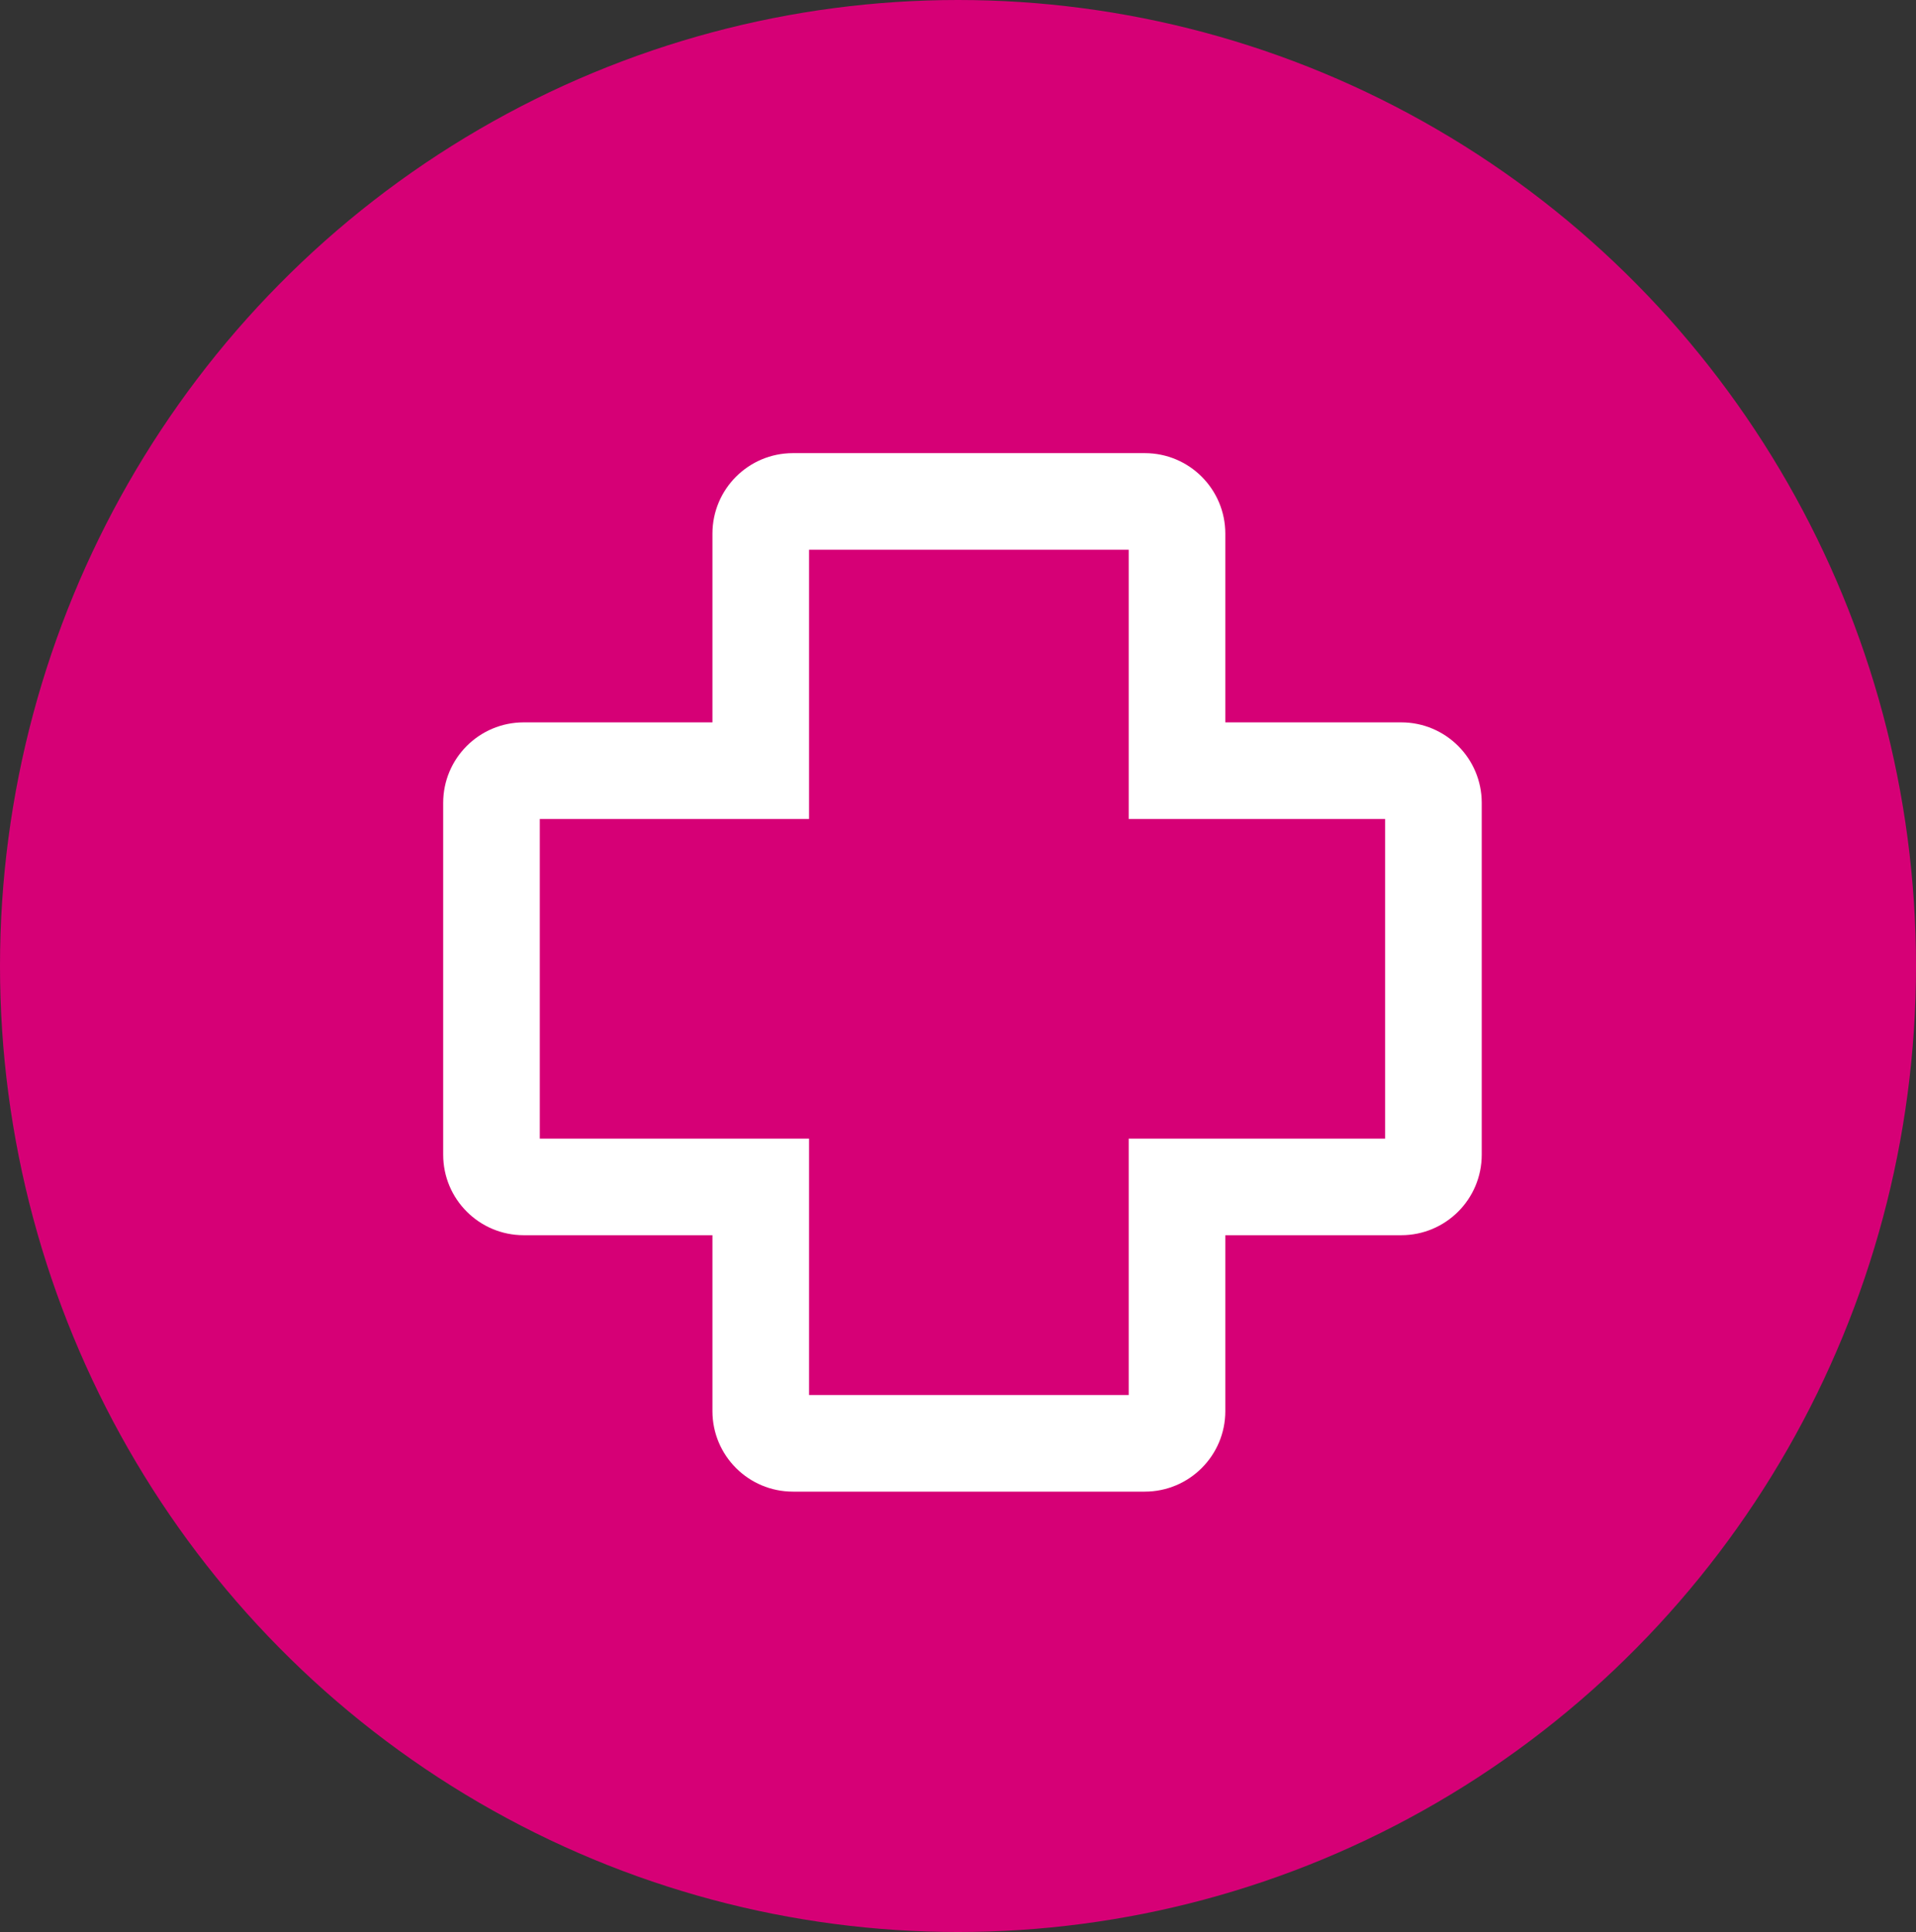
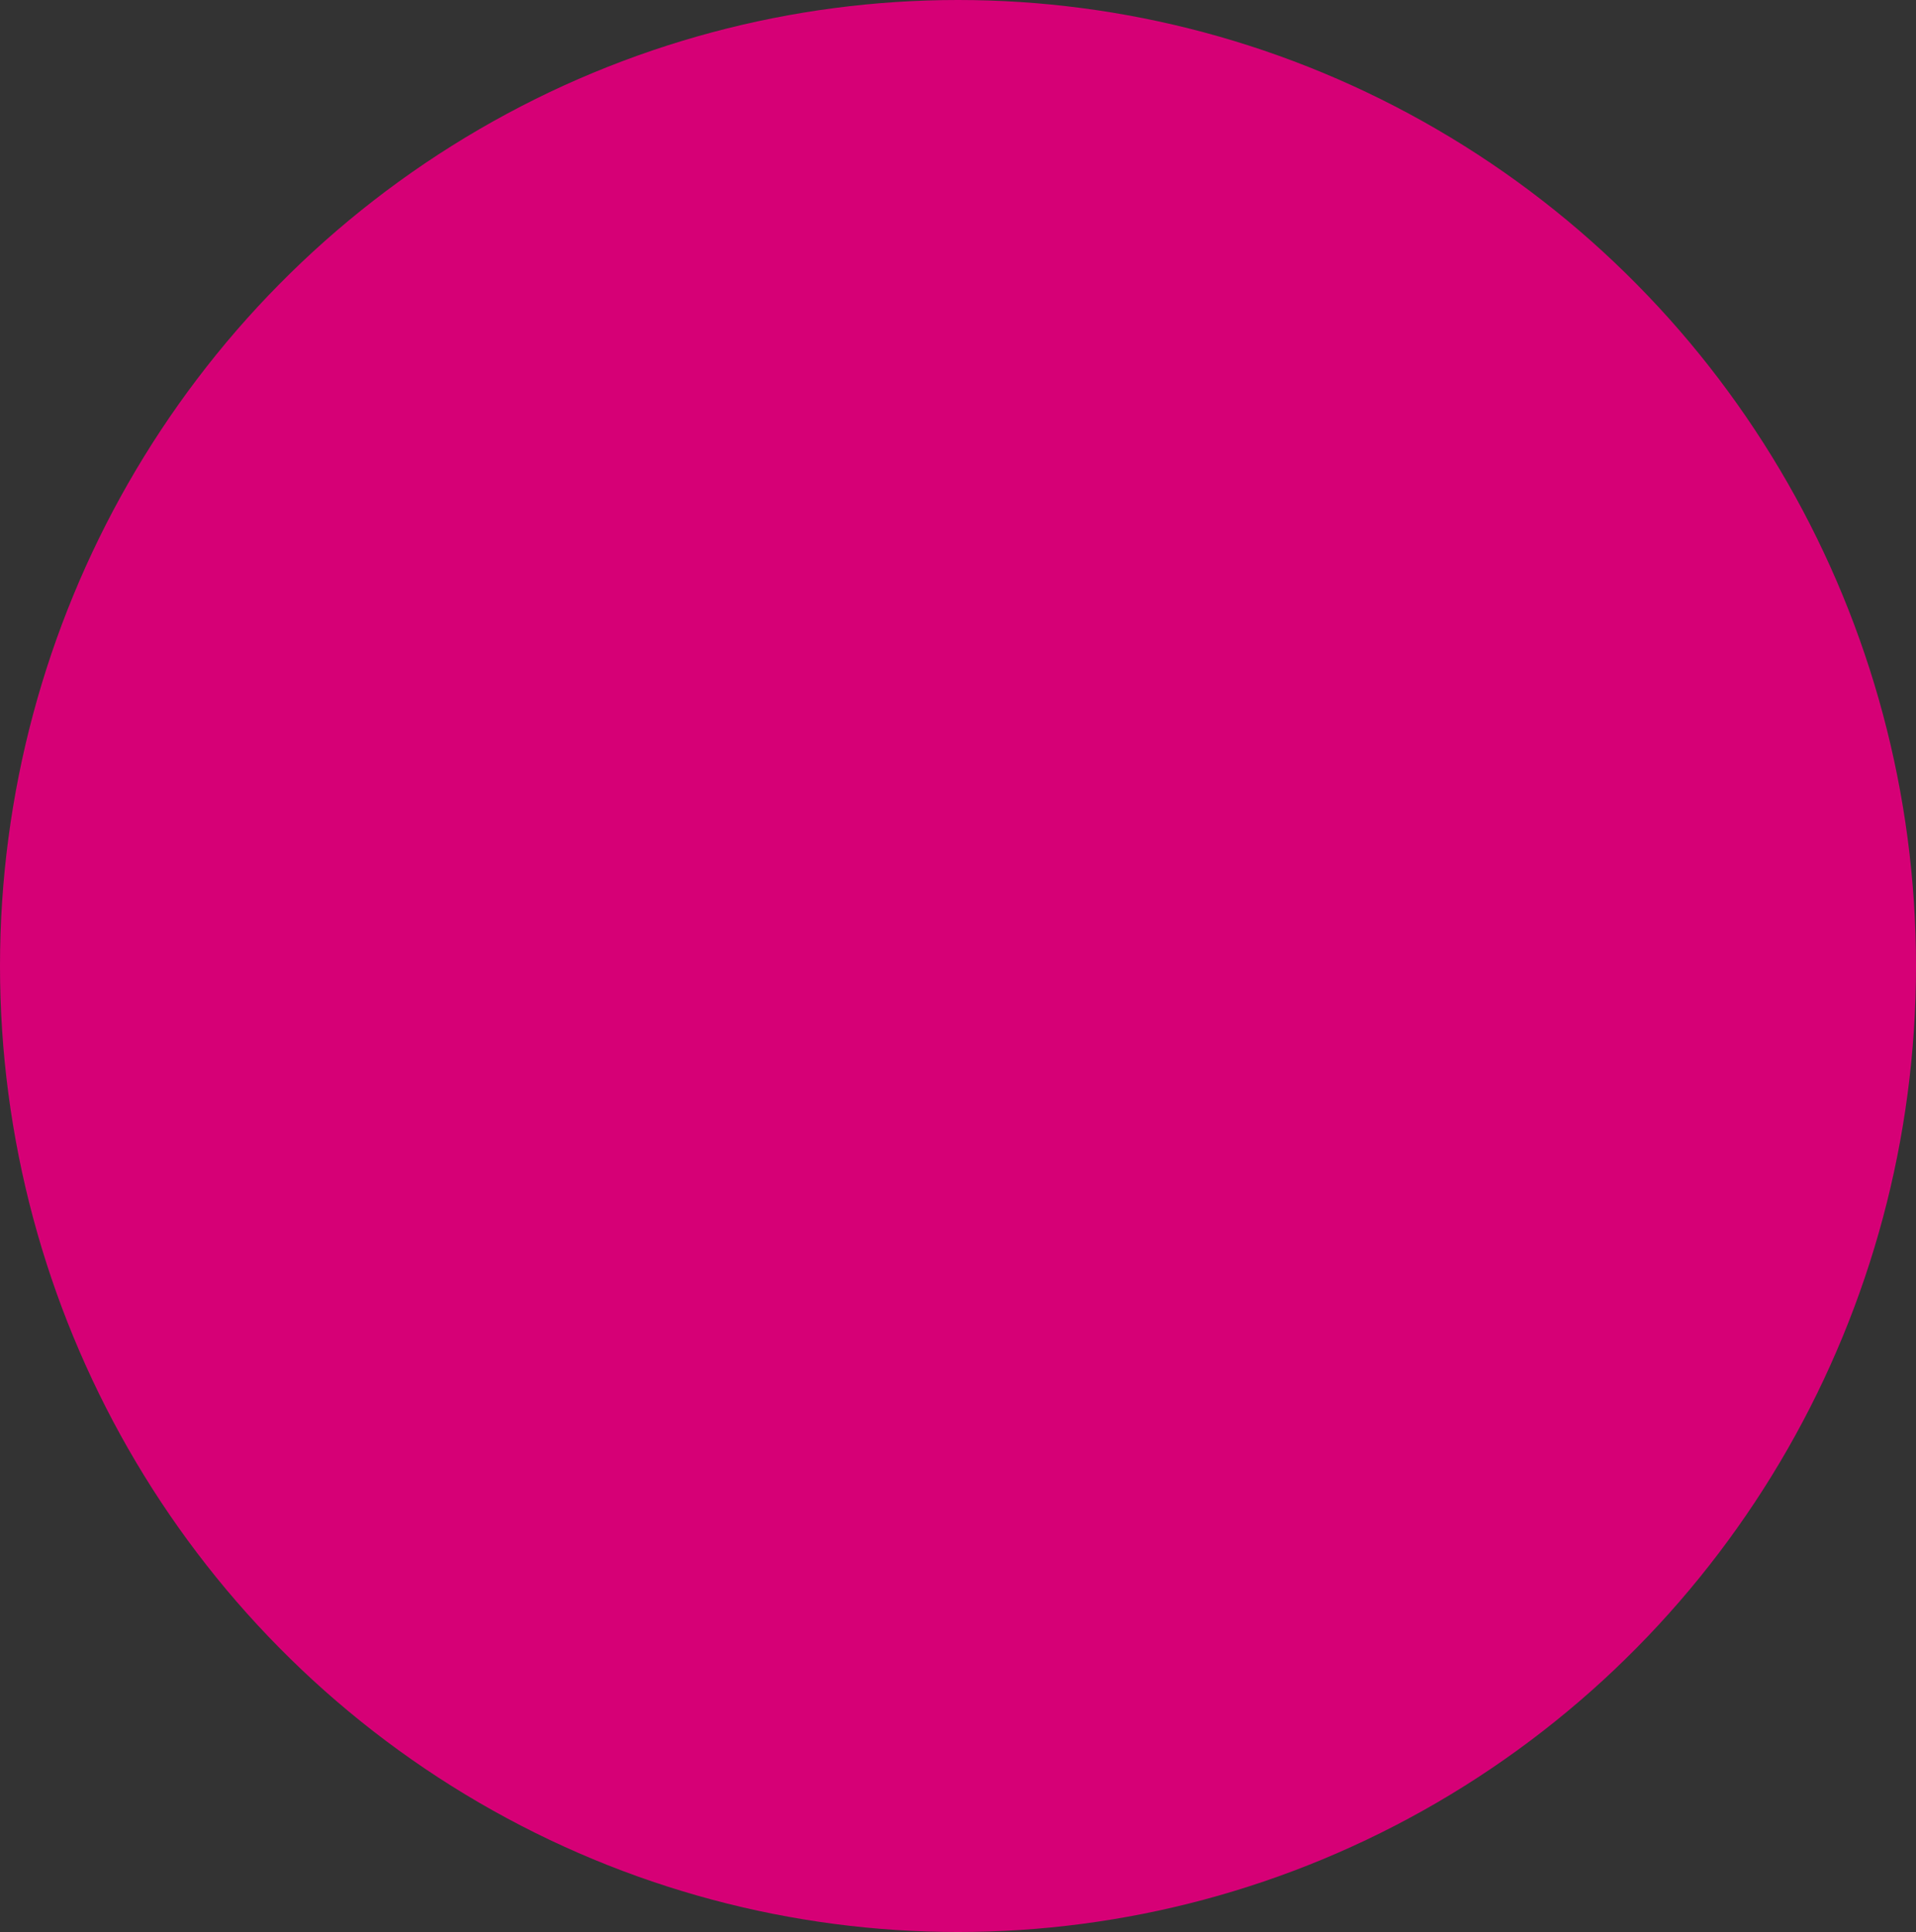
<svg xmlns="http://www.w3.org/2000/svg" width="119" height="120" viewBox="0 0 119 120">
  <rect x="0" y="0" width="119" height="120" fill="#333333" stroke="none" />
  <g id="Gruppe_94" data-name="Gruppe 94" transform="translate(-1066 -2517)">
    <ellipse id="Ellipse_36" data-name="Ellipse 36" cx="59.5" cy="60" rx="59.5" ry="60" transform="translate(1066 2517)" fill="#d60076" />
    <g id="Vereinigungsmenge_3" data-name="Vereinigungsmenge 3" transform="translate(1093.526 2545.146)" fill="none">
-       <path d="M21.722,64.5a5,5,0,0,1-5-5V48.575H5a5,5,0,0,1-5-5V21.722a5,5,0,0,1,5-5H16.723V5a5,5,0,0,1,5-5H43.575a5,5,0,0,1,5,5V16.722H59.5a5,5,0,0,1,5,5V43.574a5,5,0,0,1-5,5H48.576V59.5a5,5,0,0,1-5,5Z" stroke="none" />
-       <path d="M 42.576 58.501 L 42.576 48.575 L 42.576 42.575 L 48.576 42.575 L 58.502 42.575 L 58.502 22.722 L 48.576 22.722 L 42.576 22.722 L 42.576 16.722 L 42.576 5.999 L 22.723 5.999 L 22.723 16.722 L 22.723 22.722 L 16.723 22.722 L 6 22.722 L 6 42.575 L 16.723 42.575 L 22.723 42.575 L 22.723 48.575 L 22.723 58.501 L 42.576 58.501 M 43.575 64.501 L 21.722 64.501 C 18.961 64.501 16.723 62.263 16.723 59.502 L 16.723 48.575 L 5 48.575 C 2.238 48.575 6.184605354064843e-06 46.337 6.184605354064843e-06 43.574 L 6.184605354064843e-06 21.722 C 6.184605354064843e-06 18.96 2.238 16.722 5 16.722 L 16.723 16.722 L 16.723 5 C 16.723 2.237 18.961 -0.001 21.722 -0.001 L 43.575 -0.001 C 46.337 -0.001 48.576 2.237 48.576 5 L 48.576 16.722 L 59.502 16.722 C 62.264 16.722 64.502 18.96 64.502 21.722 L 64.502 43.574 C 64.502 46.337 62.264 48.575 59.502 48.575 L 48.576 48.575 L 48.576 59.502 C 48.576 62.263 46.337 64.501 43.575 64.501 Z" stroke="none" fill="#fff" />
-     </g>
+       </g>
  </g>
</svg>